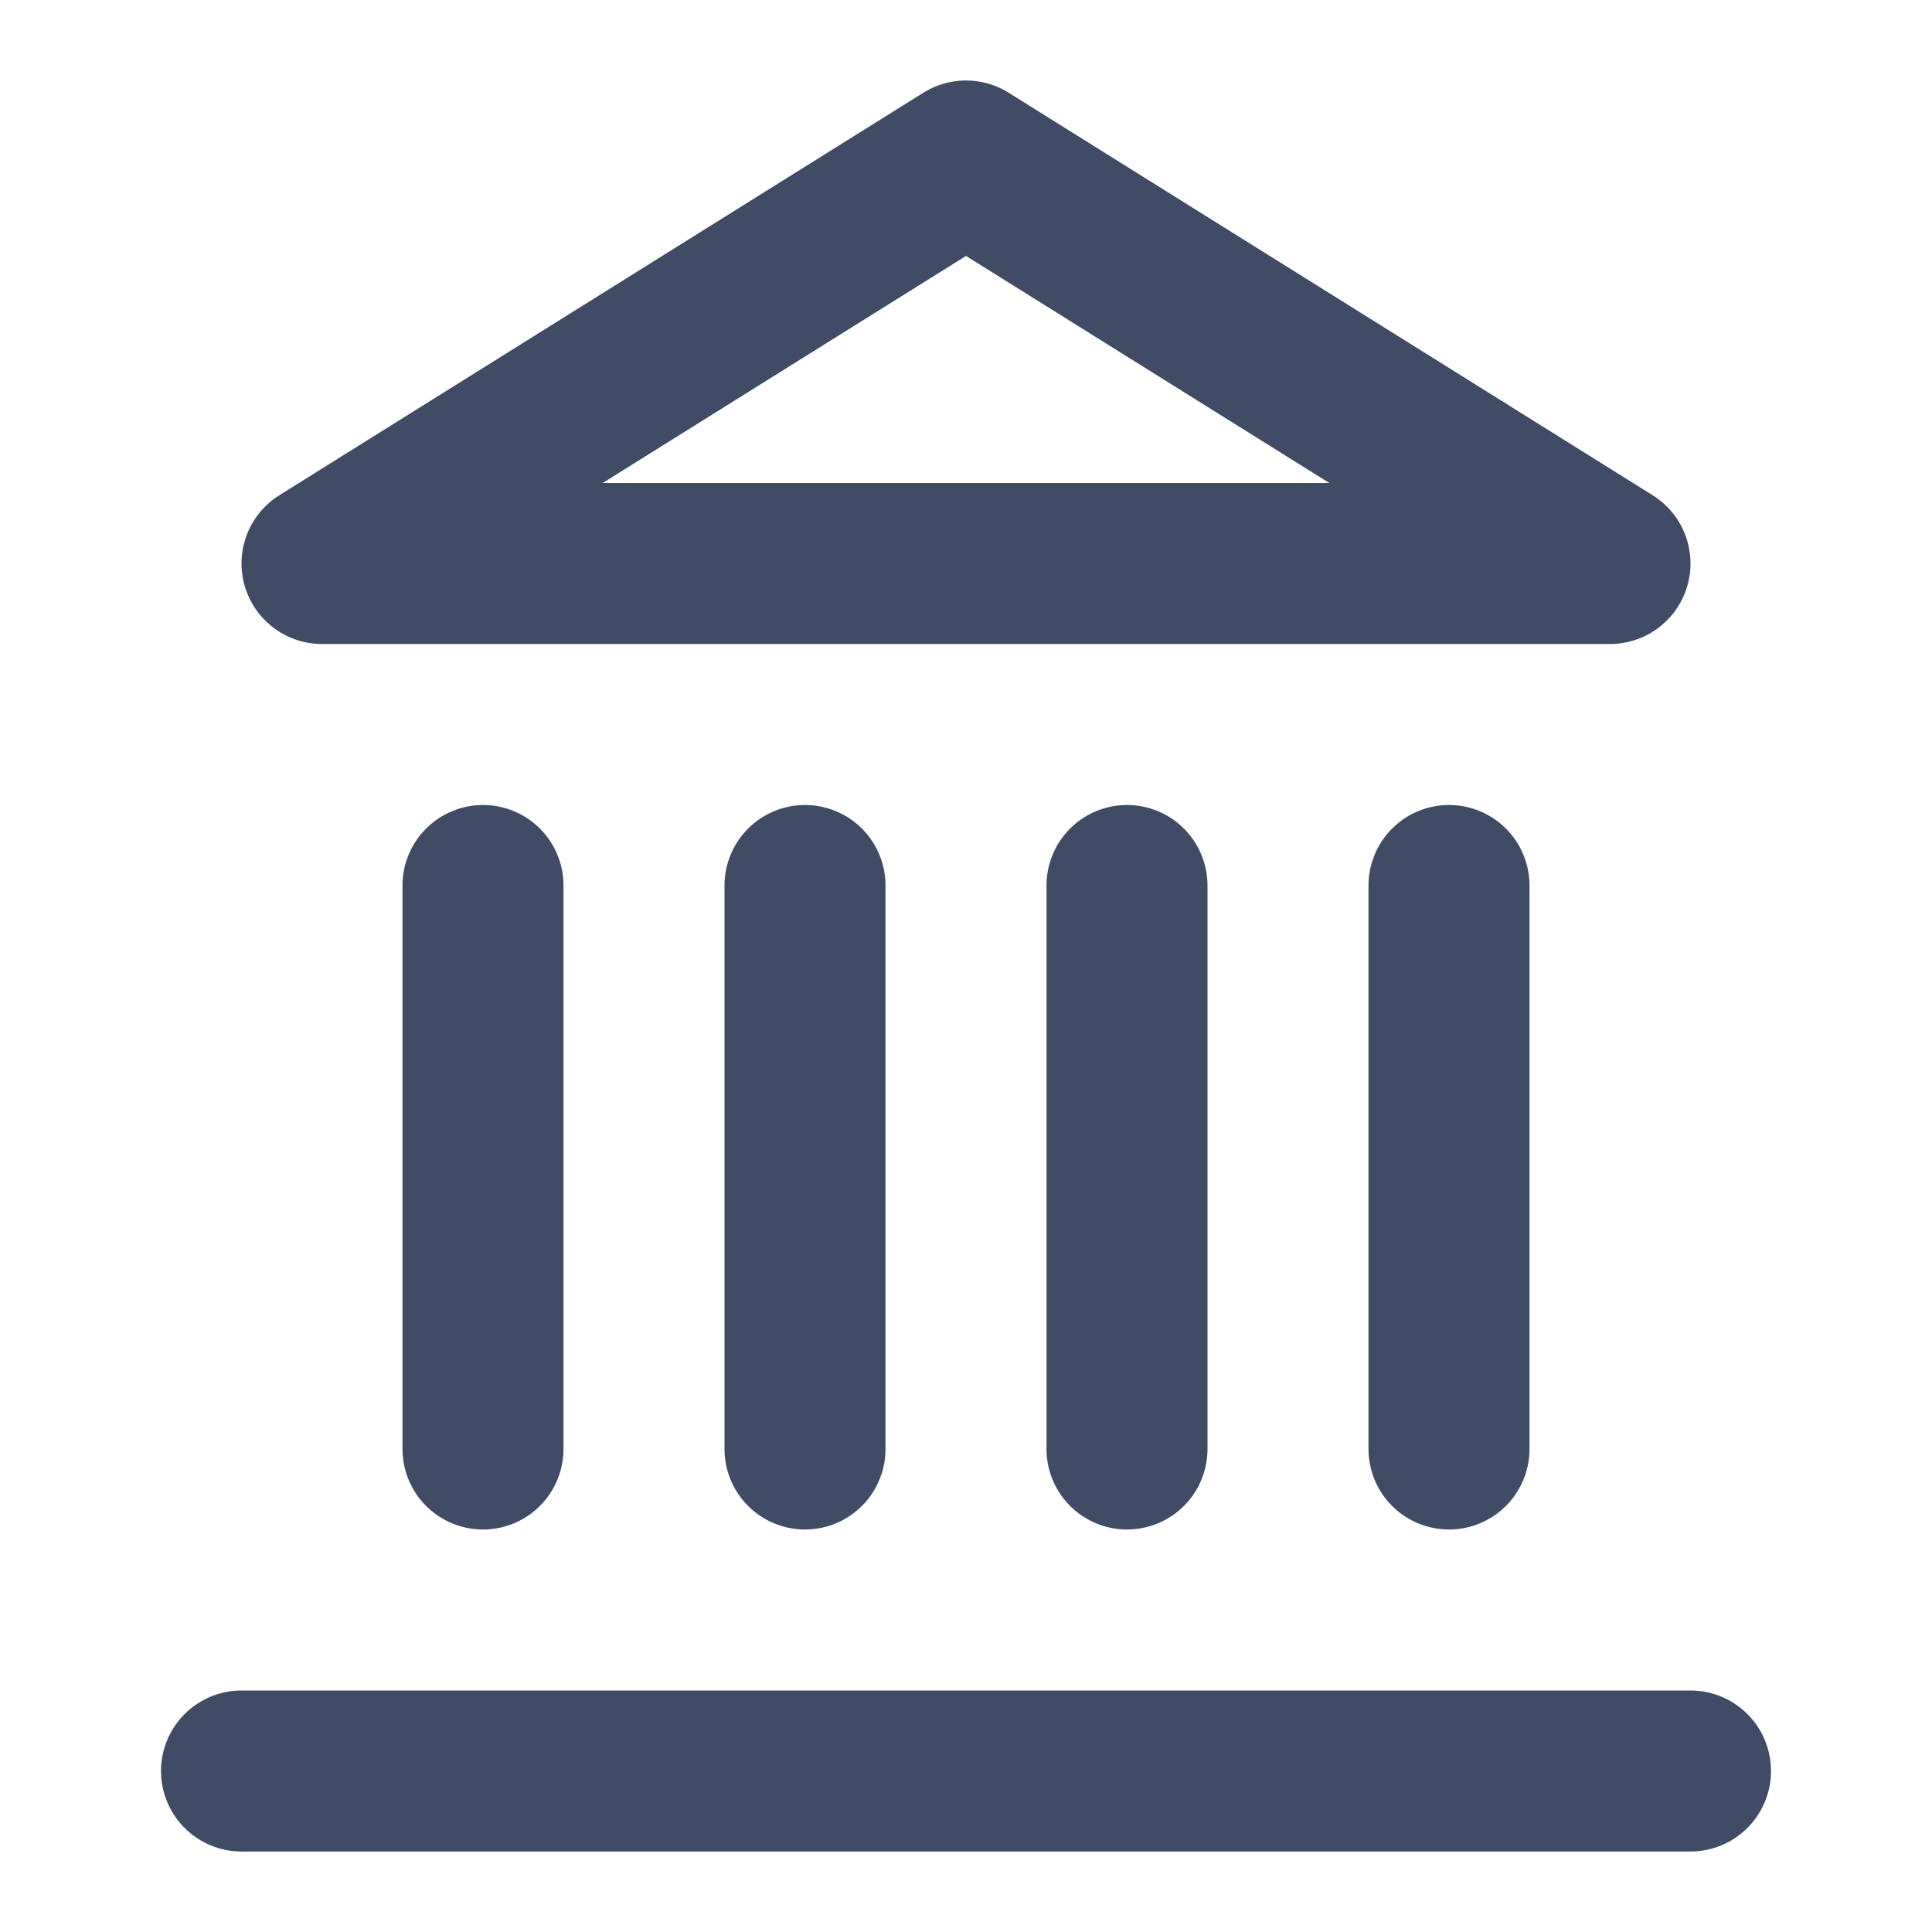
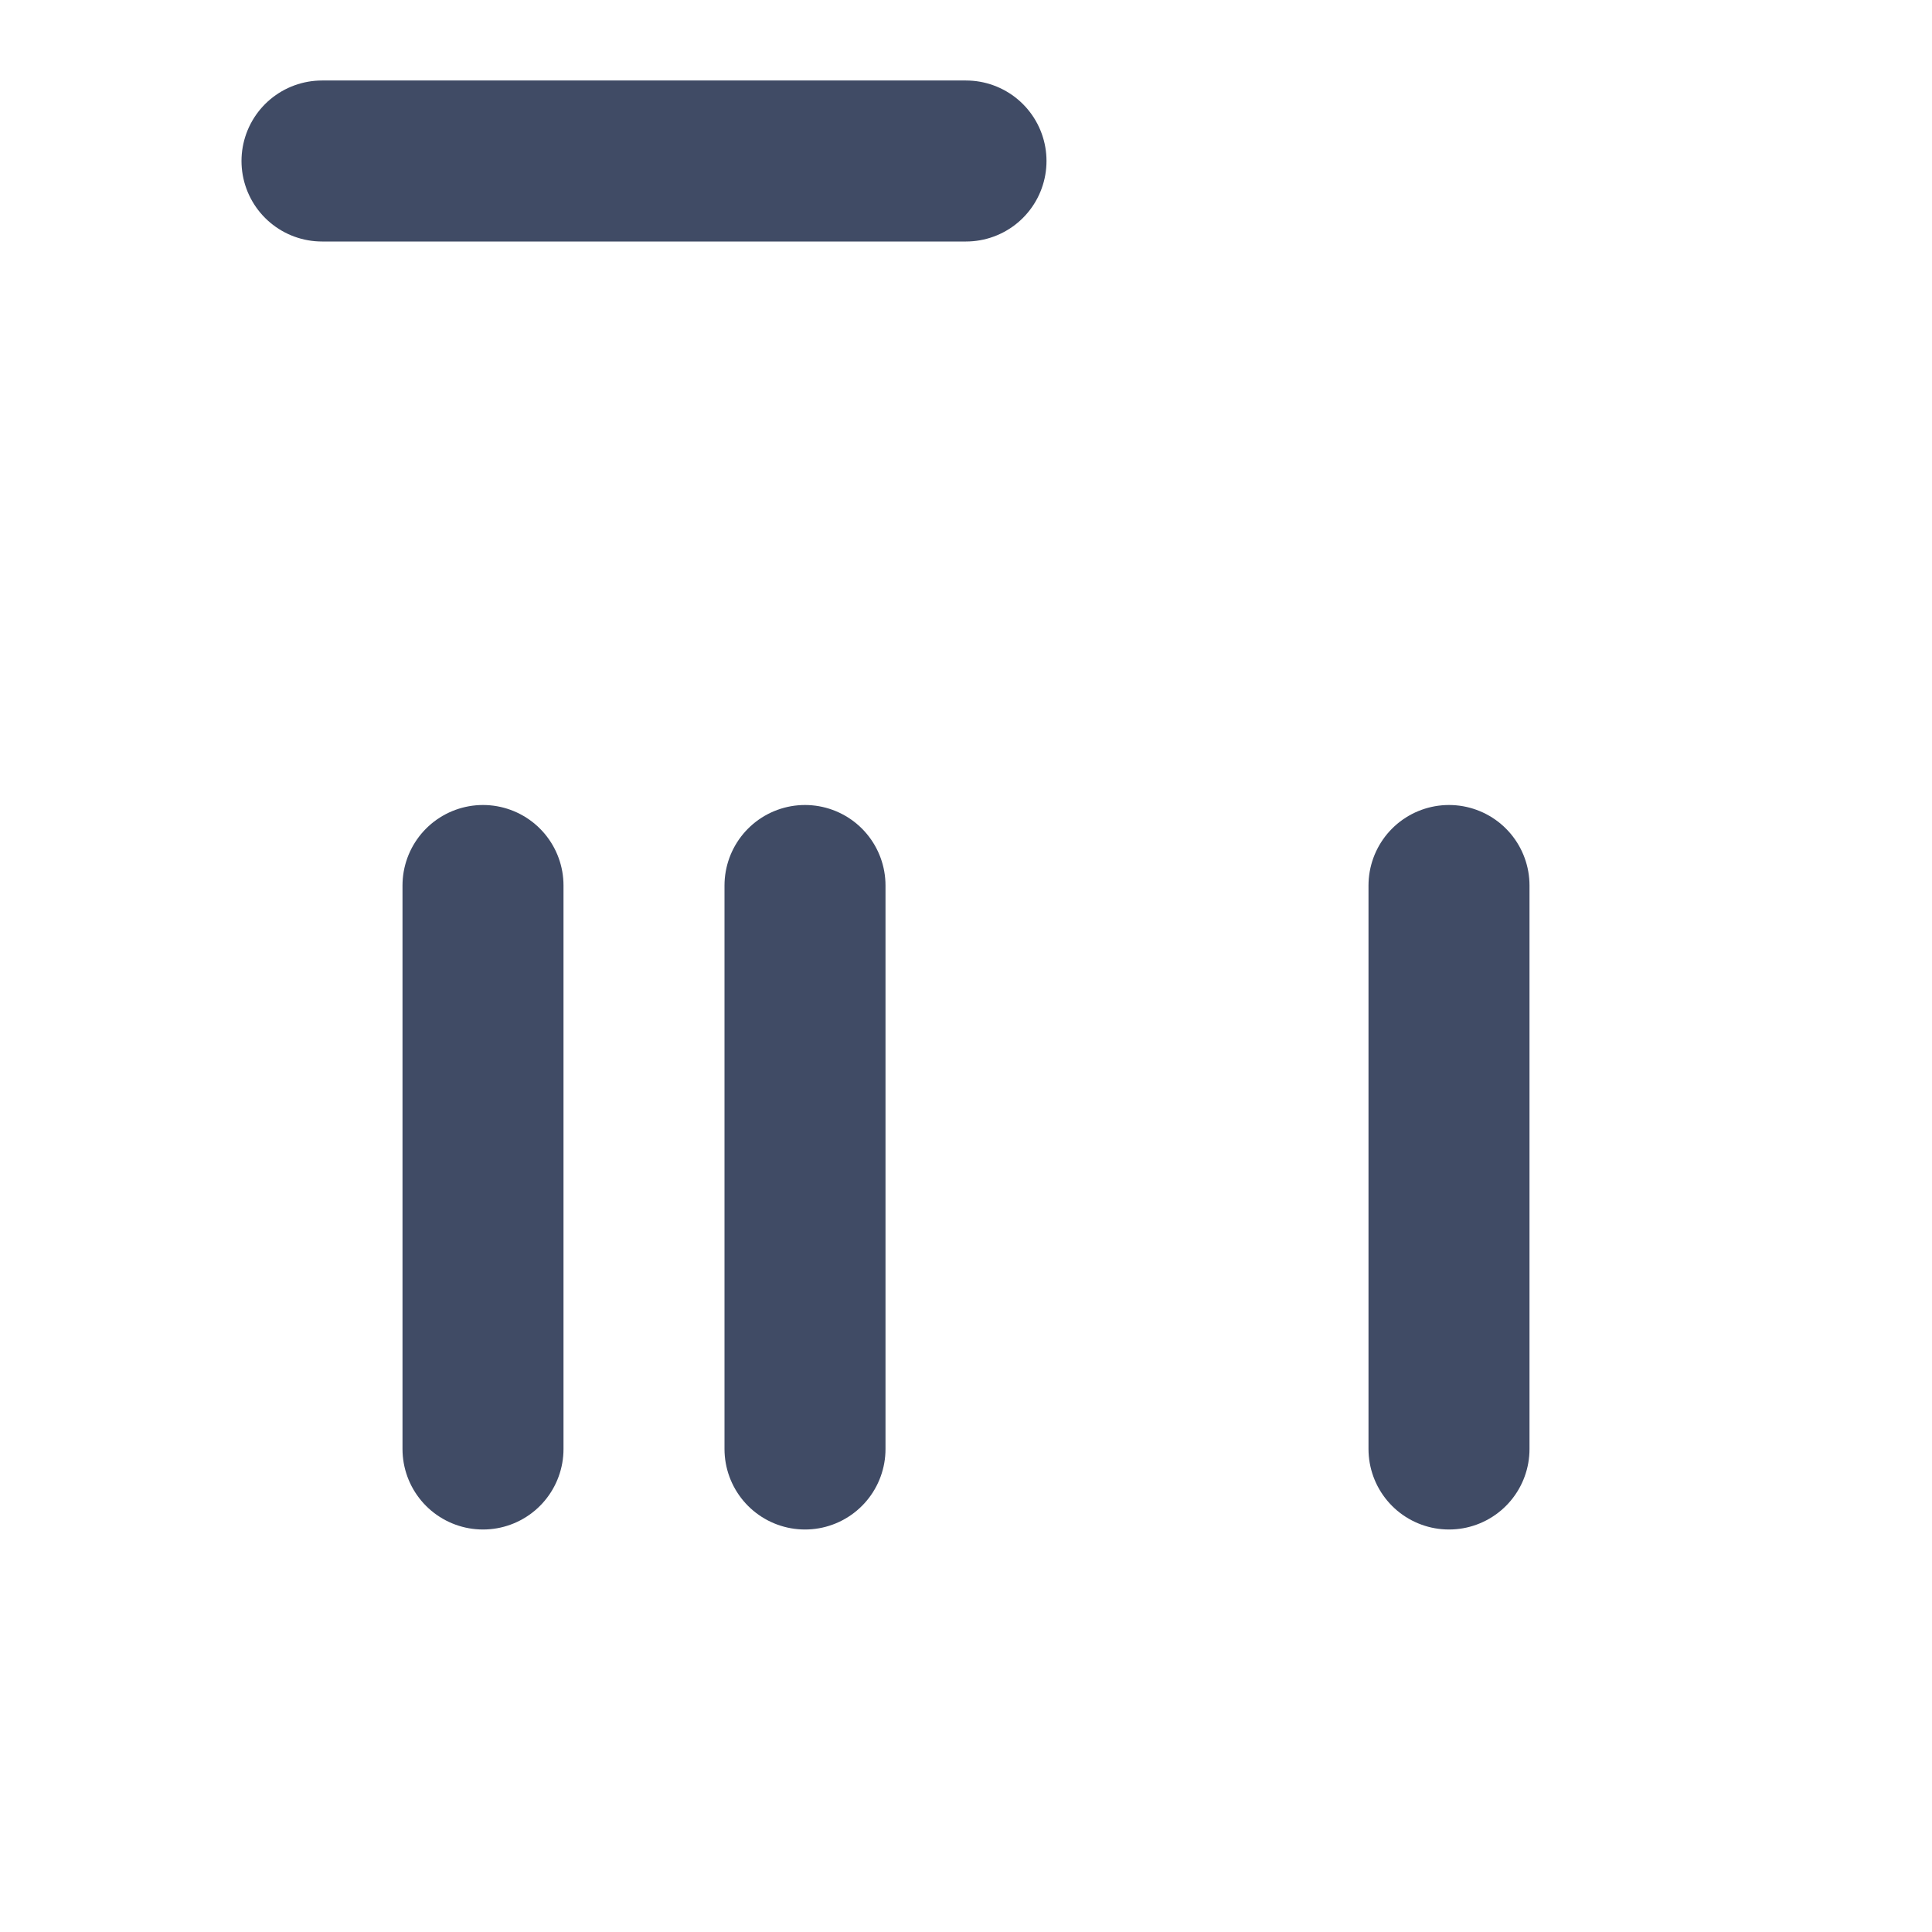
<svg xmlns="http://www.w3.org/2000/svg" width="24" height="24" viewBox="0 0 24 24" fill="none">
-   <path d="M3 22H21" stroke="#404B65" stroke-width="2" stroke-linecap="round" stroke-linejoin="round" />
  <path d="M6 18V11" stroke="#404B65" stroke-width="2" stroke-linecap="round" stroke-linejoin="round" />
  <path d="M10 18V11" stroke="#404B65" stroke-width="2" stroke-linecap="round" stroke-linejoin="round" />
-   <path d="M14 18V11" stroke="#404B65" stroke-width="2" stroke-linecap="round" stroke-linejoin="round" />
  <path d="M18 18V11" stroke="#404B65" stroke-width="2" stroke-linecap="round" stroke-linejoin="round" />
-   <path d="M12 2L20 7H4L12 2Z" stroke="#404B65" stroke-width="2" stroke-linecap="round" stroke-linejoin="round" />
+   <path d="M12 2H4L12 2Z" stroke="#404B65" stroke-width="2" stroke-linecap="round" stroke-linejoin="round" />
</svg>